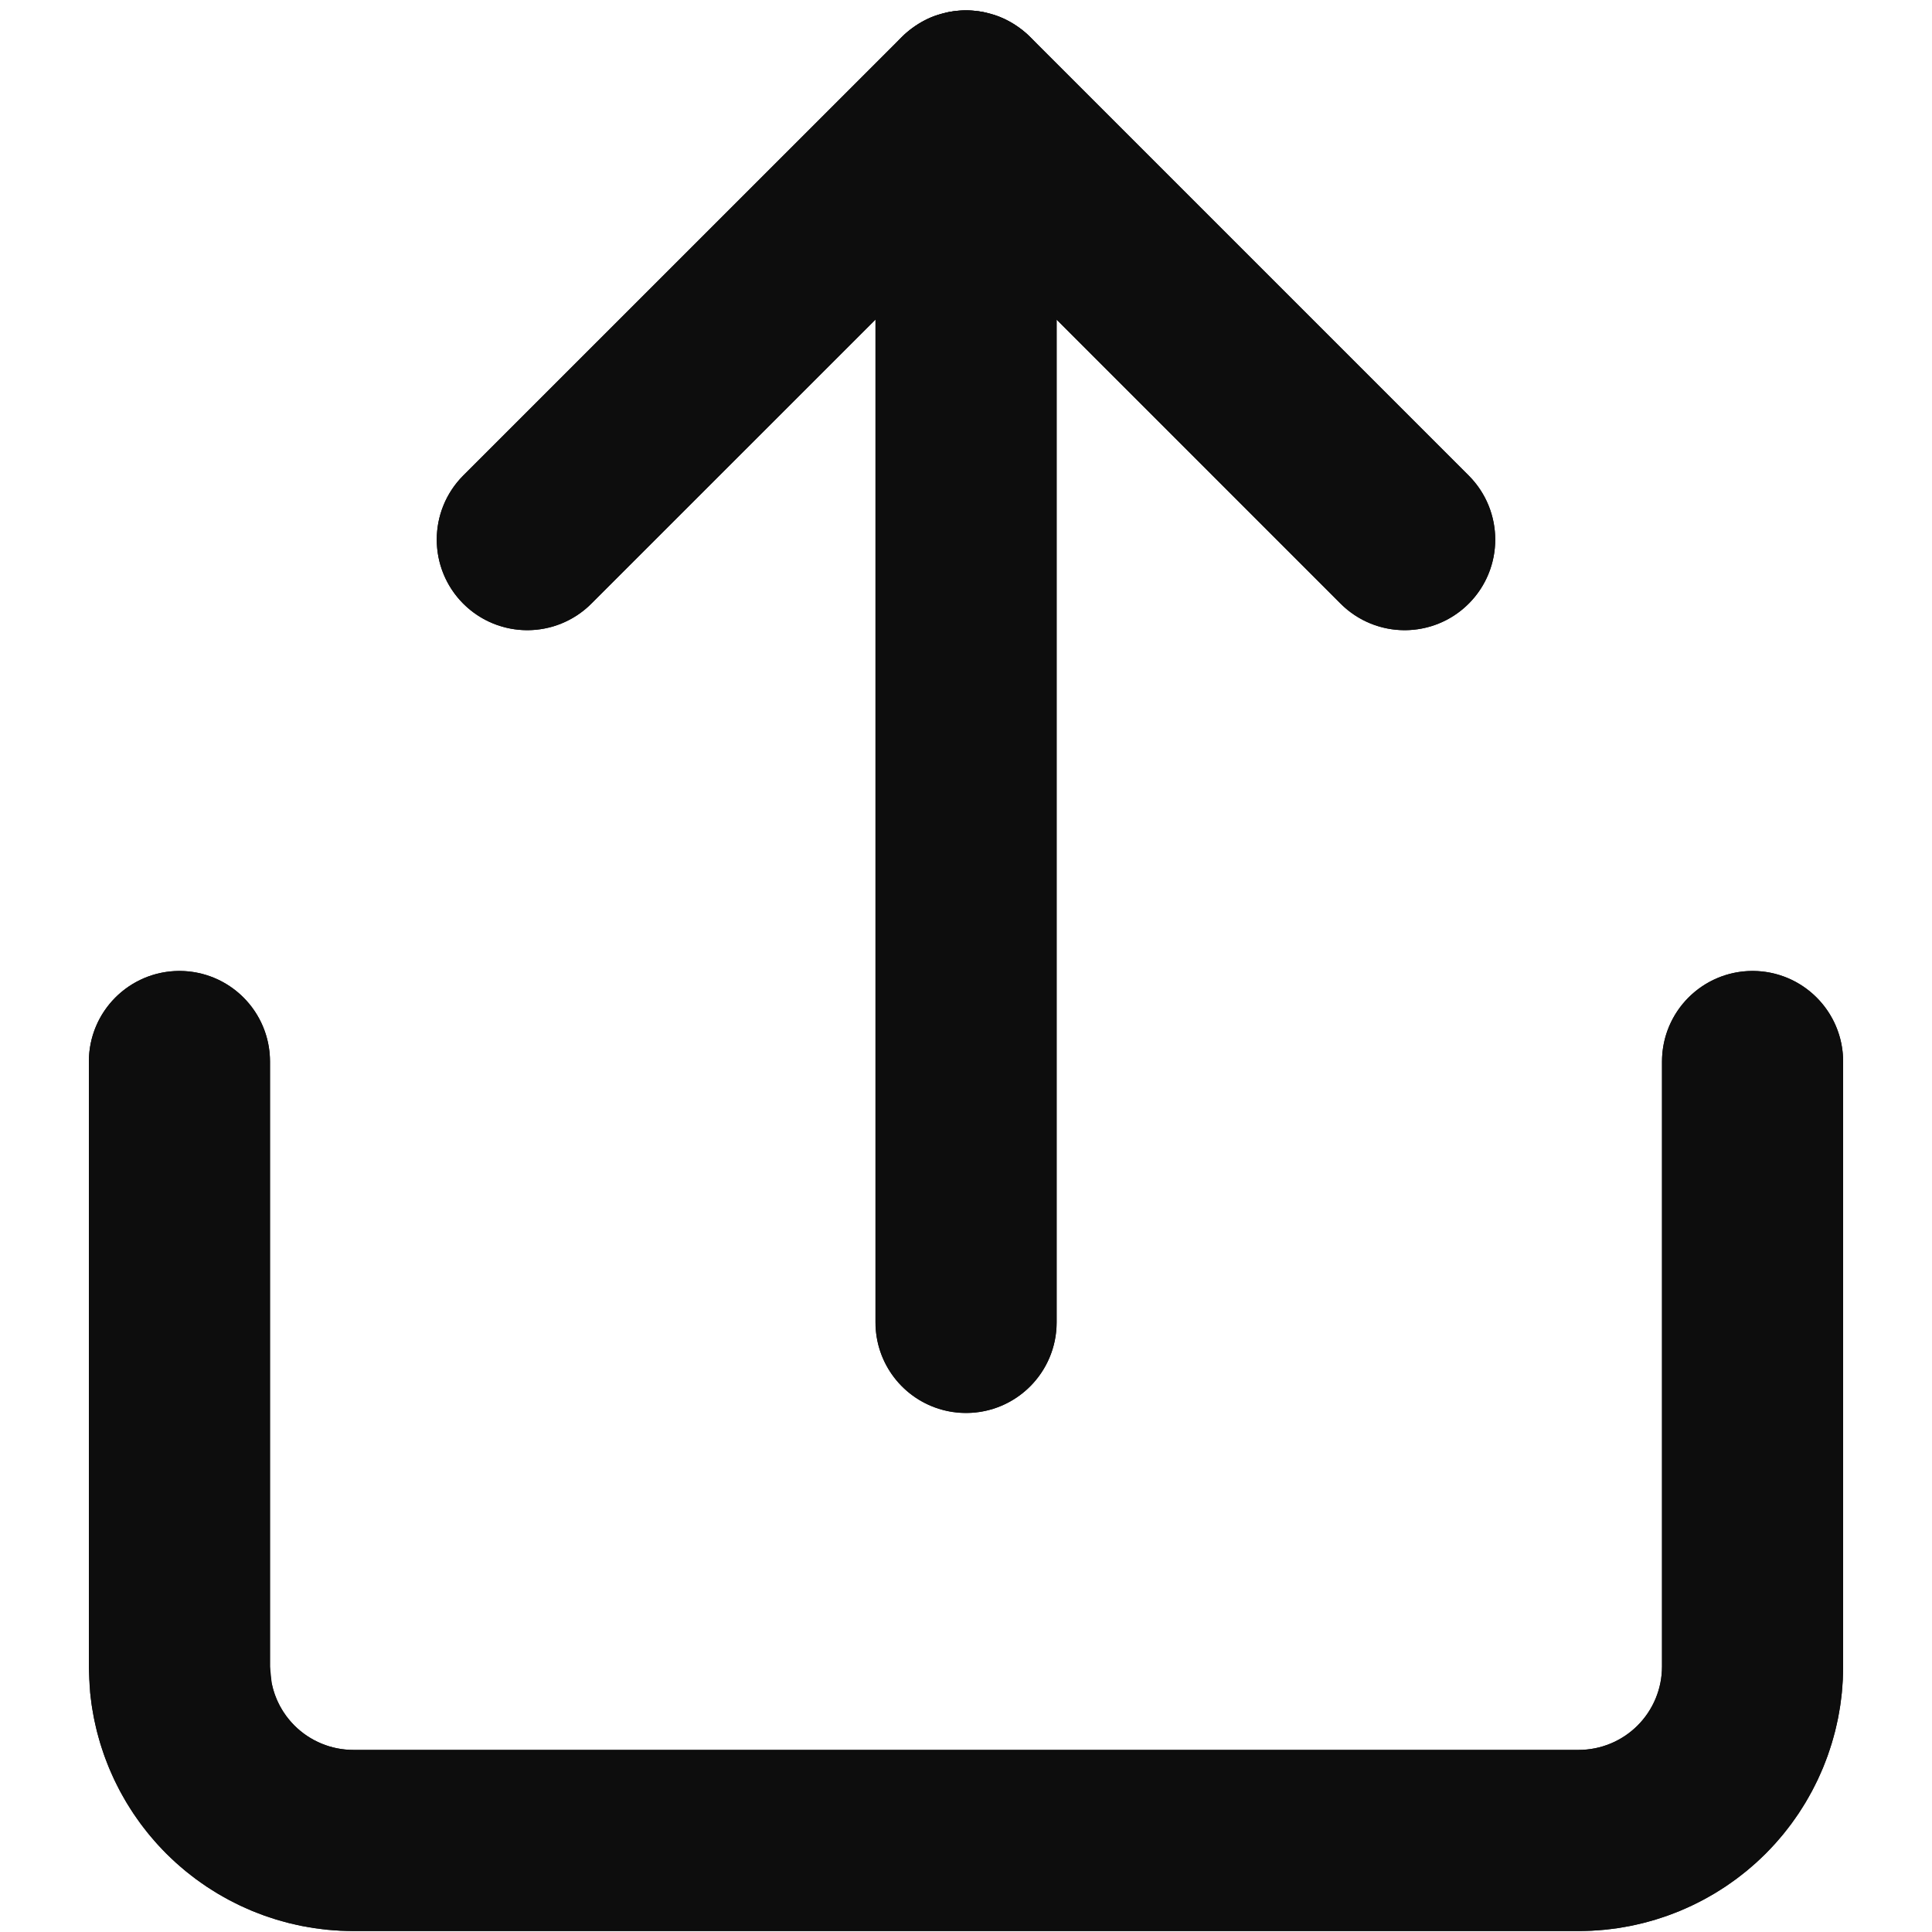
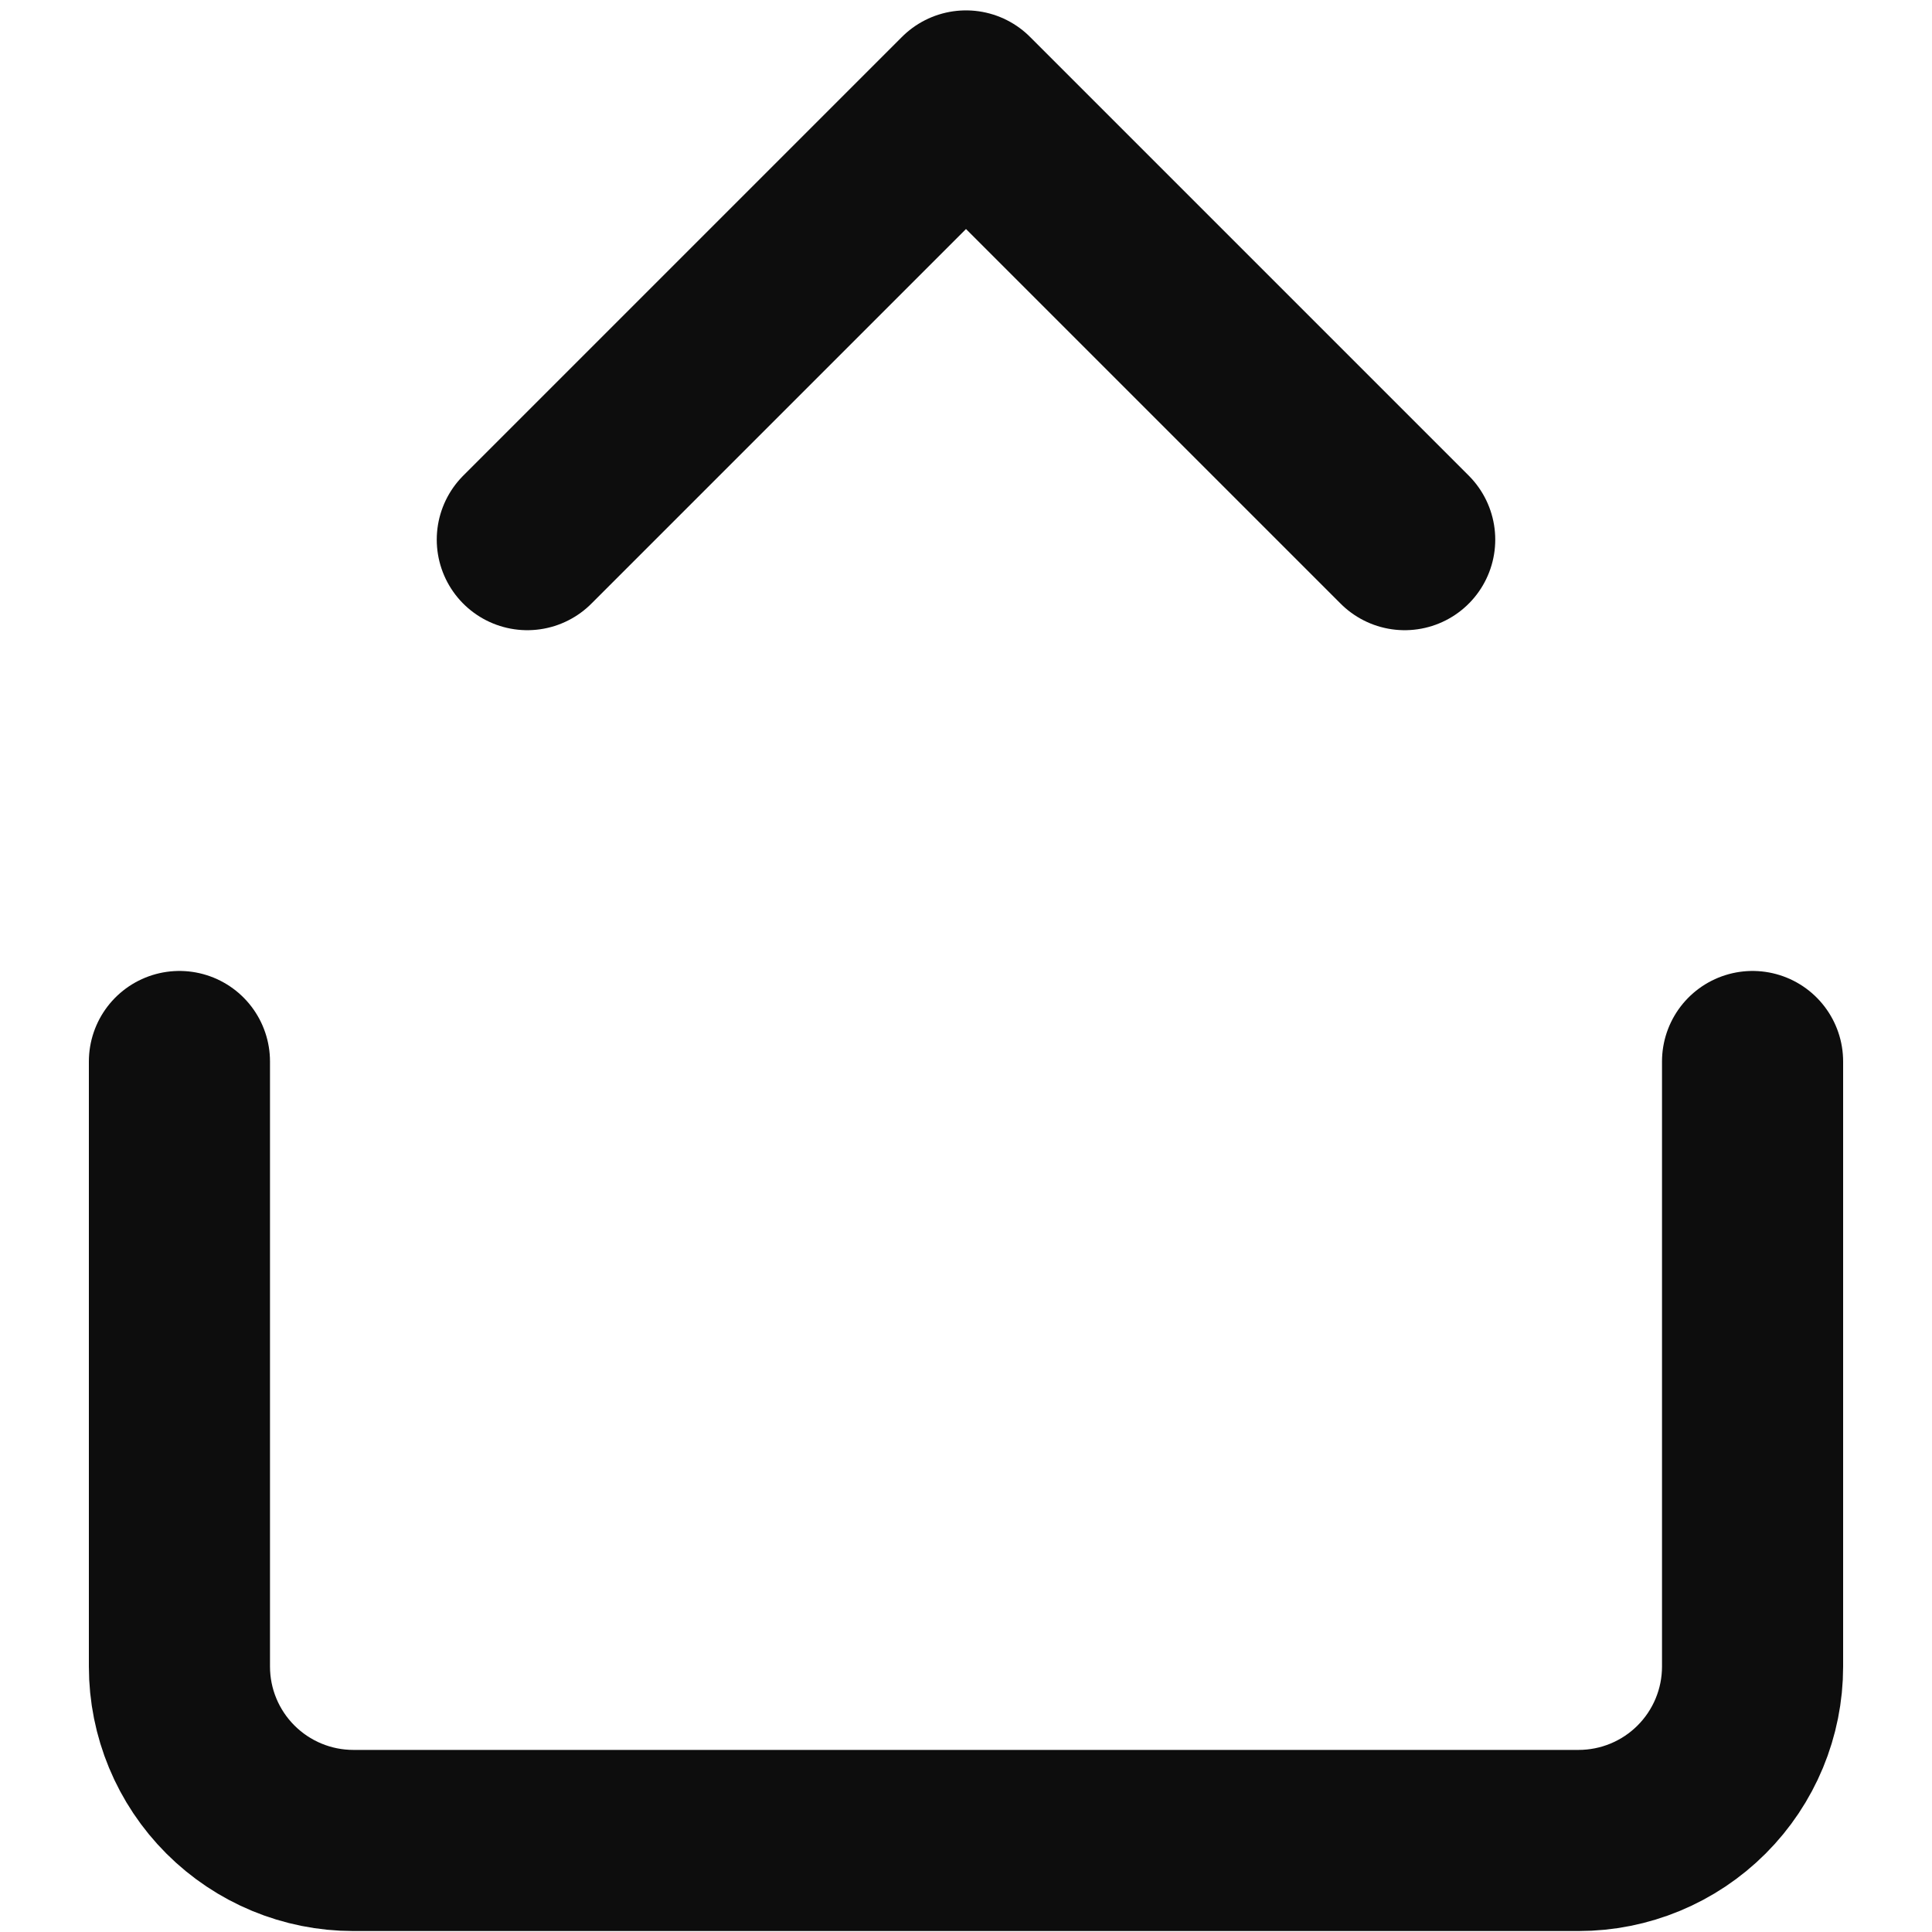
<svg xmlns="http://www.w3.org/2000/svg" width="16" height="16" viewBox="0 0 16 16" fill="none">
  <g clip-path="url(#clip0_259_191)">
    <path d="M1.486 8.791V13.802C1.486 14.184 1.638 14.55 1.908 14.82C2.178 15.09 2.544 15.242 2.926 15.242H13.073C13.456 15.242 13.822 15.09 14.092 14.82C14.362 14.55 14.514 14.184 14.514 13.802V8.791" stroke="#0D0D0D" stroke-width="1.5" stroke-linecap="round" stroke-linejoin="round" />
    <path d="M11.633 4.469L8 0.836L4.367 4.469" stroke="#0D0D0D" stroke-width="1.5" stroke-linecap="round" stroke-linejoin="round" />
-     <path d="M8 0.836V10.952" stroke="#0D0D0D" stroke-width="1.5" stroke-linecap="round" stroke-linejoin="round" />
-     <path d="M14.514 8.041C14.928 8.041 15.264 8.377 15.264 8.791V13.802C15.264 14.383 15.033 14.94 14.623 15.351C14.212 15.761 13.655 15.992 13.074 15.992H2.926C2.345 15.992 1.788 15.761 1.377 15.351C1.018 14.991 0.796 14.52 0.747 14.019L0.736 13.802V8.791C0.736 8.377 1.072 8.041 1.486 8.041C1.9 8.041 2.236 8.377 2.236 8.791V13.802L2.25 13.938C2.276 14.07 2.341 14.193 2.438 14.29C2.567 14.419 2.743 14.492 2.926 14.492H13.074C13.257 14.492 13.433 14.419 13.562 14.29C13.691 14.161 13.764 13.985 13.764 13.802V8.791C13.764 8.377 14.1 8.041 14.514 8.041ZM8.001 0.086C8.045 0.086 8.089 0.09 8.131 0.098C8.137 0.099 8.142 0.099 8.148 0.101C8.161 0.103 8.174 0.109 8.187 0.112C8.22 0.121 8.254 0.129 8.286 0.143C8.337 0.164 8.384 0.191 8.429 0.223C8.464 0.247 8.499 0.274 8.531 0.306L12.163 3.938C12.456 4.231 12.456 4.706 12.163 4.999C11.87 5.292 11.395 5.292 11.102 4.999L8.751 2.647V10.951C8.751 11.365 8.415 11.701 8.001 11.701C7.586 11.701 7.251 11.365 7.251 10.951V2.646L4.897 4.999C4.604 5.292 4.129 5.292 3.836 4.999C3.544 4.706 3.544 4.231 3.836 3.938L7.469 0.306C7.501 0.274 7.535 0.247 7.57 0.223C7.614 0.192 7.661 0.164 7.711 0.143C7.747 0.128 7.783 0.119 7.82 0.11C7.83 0.108 7.84 0.103 7.851 0.101C7.857 0.099 7.862 0.099 7.868 0.098C7.91 0.09 7.953 0.086 7.998 0.086H8.001Z" fill="#0D0D0D" />
  </g>
  <defs>
    <clipPath id="clip0_259_191">
      <rect width="16" height="16" fill="white" />
    </clipPath>
  </defs>
</svg>